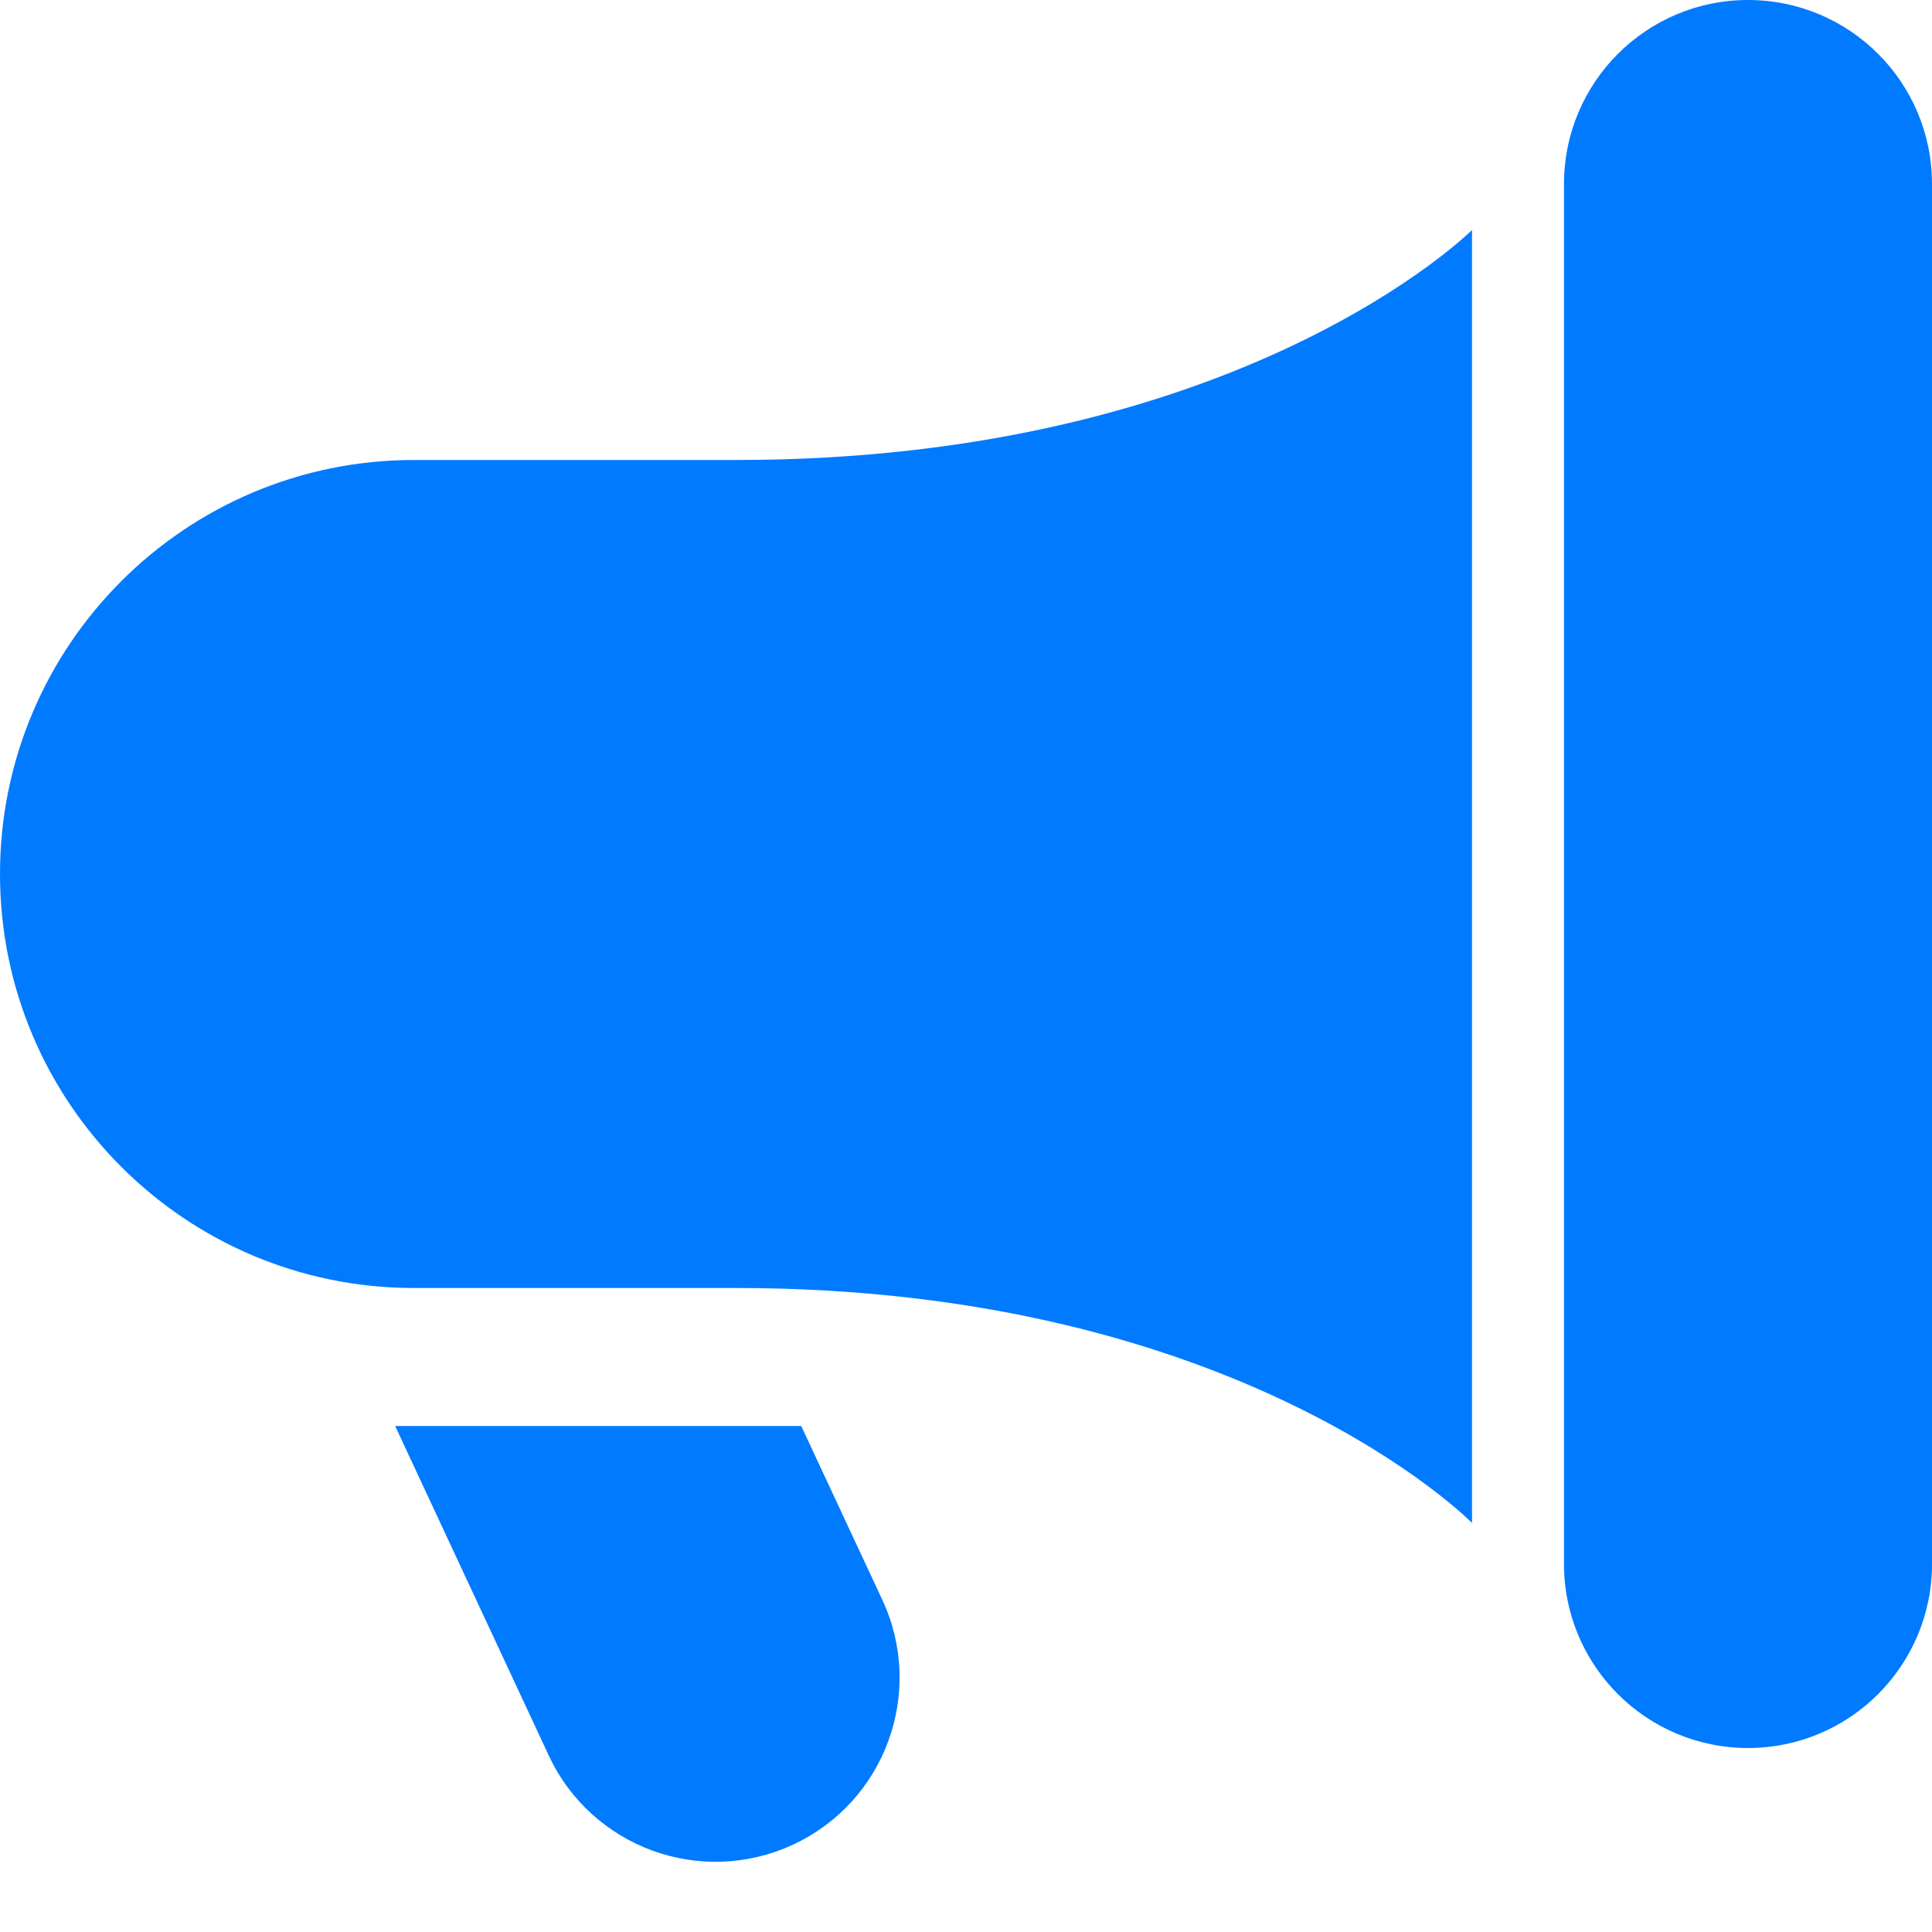
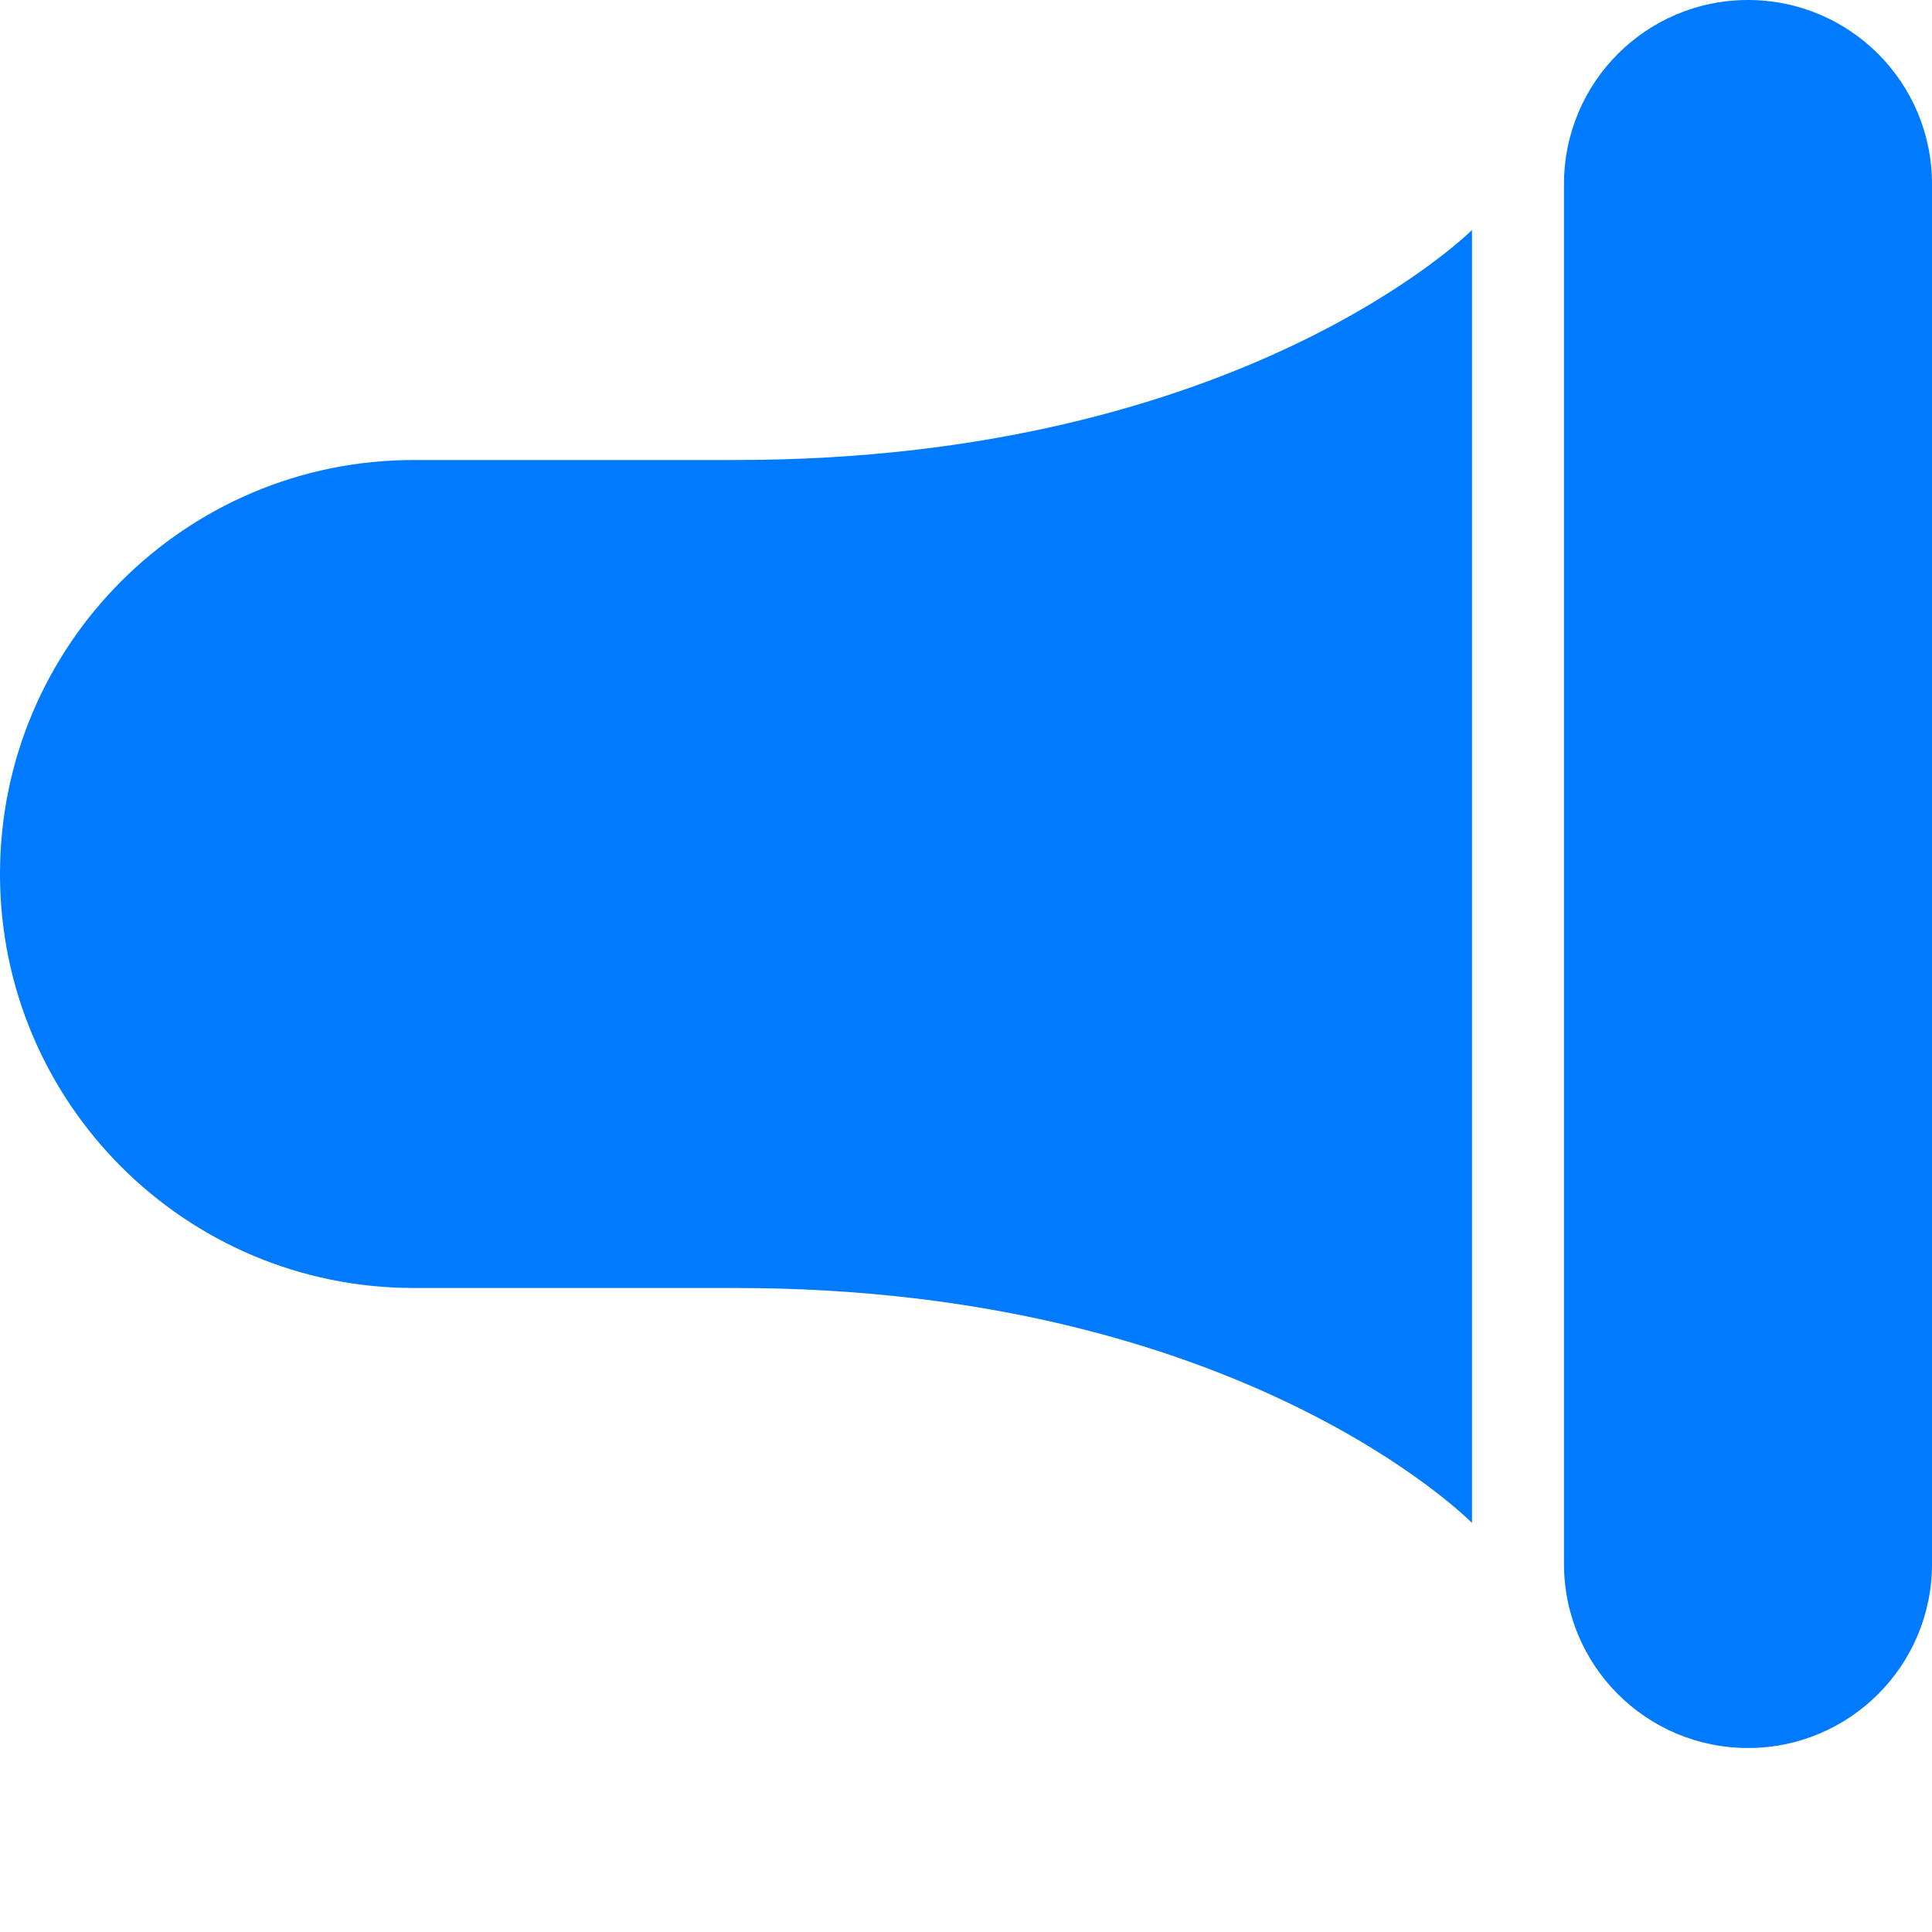
<svg xmlns="http://www.w3.org/2000/svg" width="21" height="21" viewBox="0 0 21 21" fill="none">
  <path d="M17 2C17 0.895 17.895 0 19 0C20.105 0 21 0.895 21 2V17C21 18.105 20.105 19 19 19C17.895 19 17 18.105 17 17V2Z" fill="#007AFF" />
-   <path d="M16 16.554V2.5C16 2.5 13.5 5 8 5H4.499C2.013 5 0 7.015 0 9.5C0 11.985 2.013 14 4.499 14L8 14C13.5 14 16 16.554 16 16.554Z" fill="#007AFF" />
-   <path d="M5.965 19.082L4.295 15.5H8.709L9.591 17.391C10.057 18.392 9.624 19.582 8.623 20.049C7.622 20.516 6.432 20.083 5.965 19.082Z" fill="#007AFF" />
+   <path d="M16 16.554V2.5C16 2.5 13.5 5 8 5H4.499C2.013 5 0 7.015 0 9.5C0 11.985 2.013 14 4.499 14L8 14C13.5 14 16 16.554 16 16.554" fill="#007AFF" />
</svg>